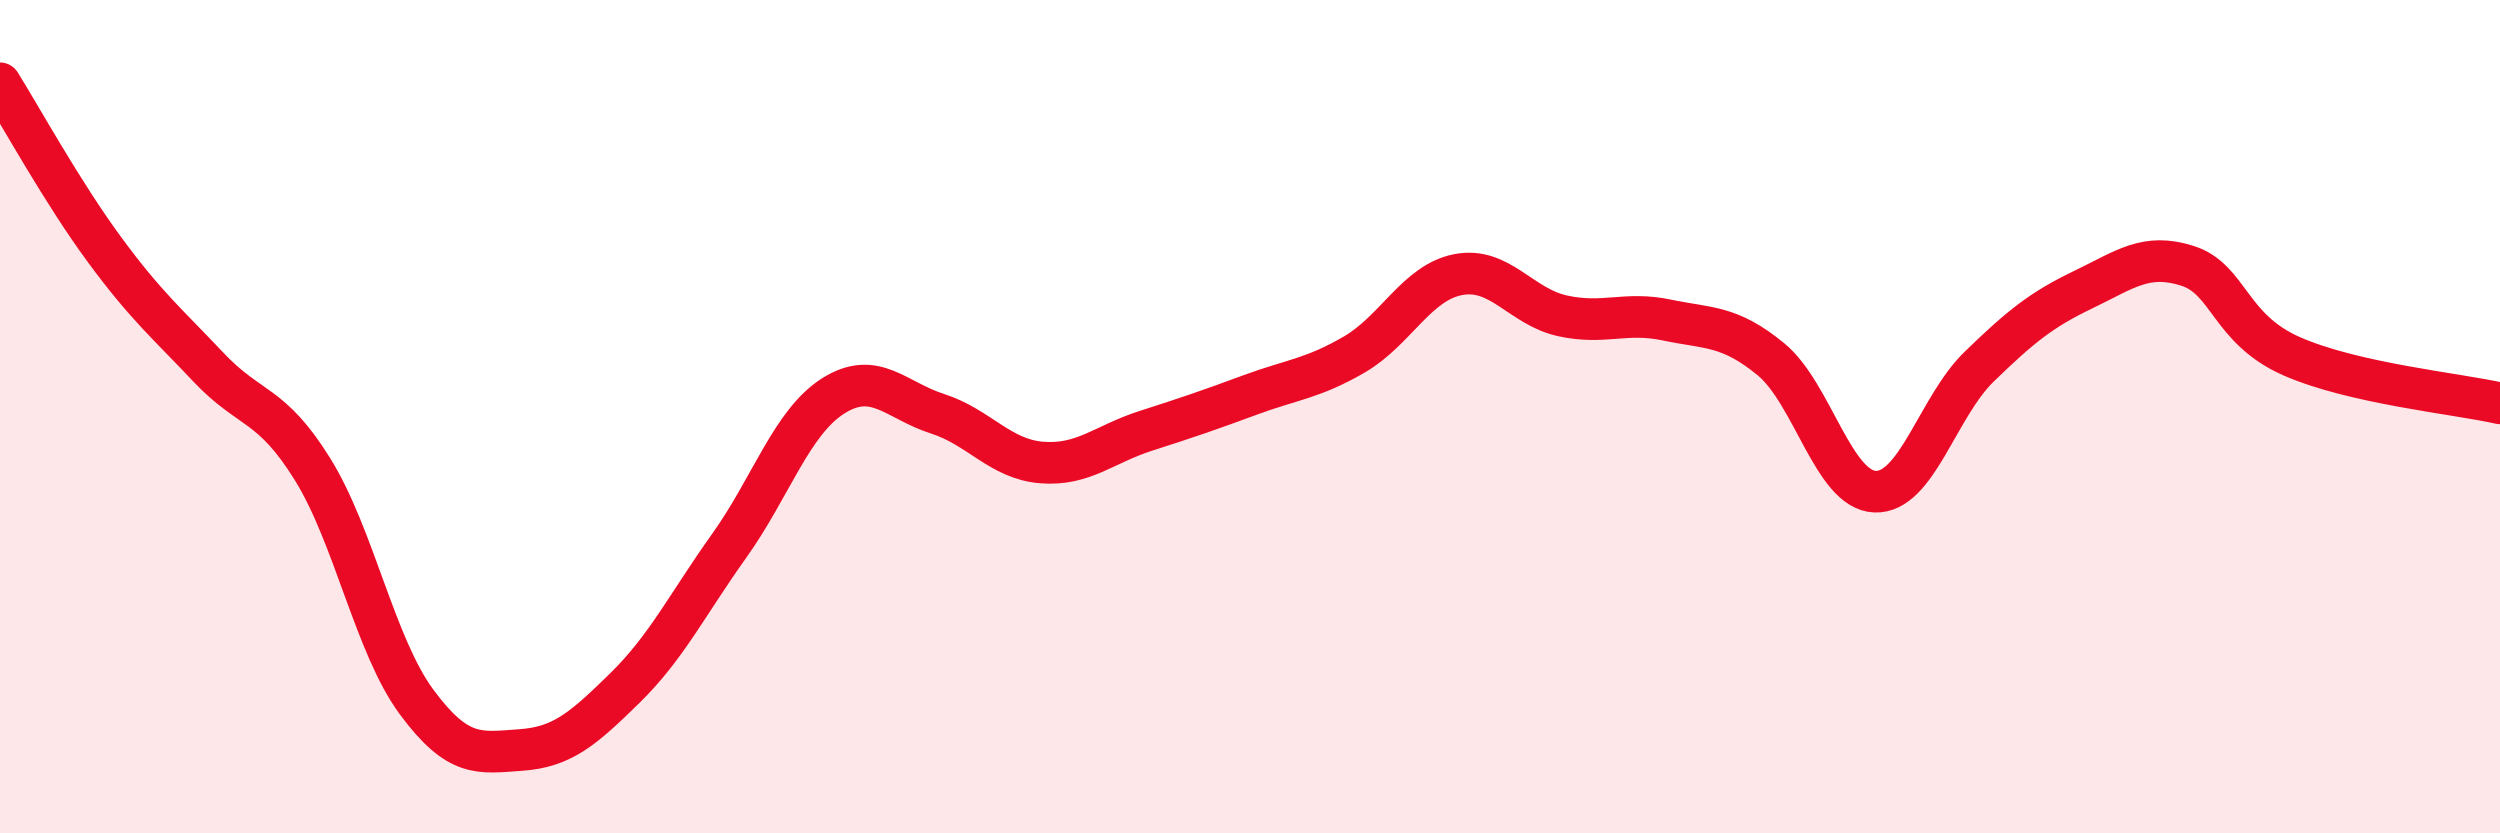
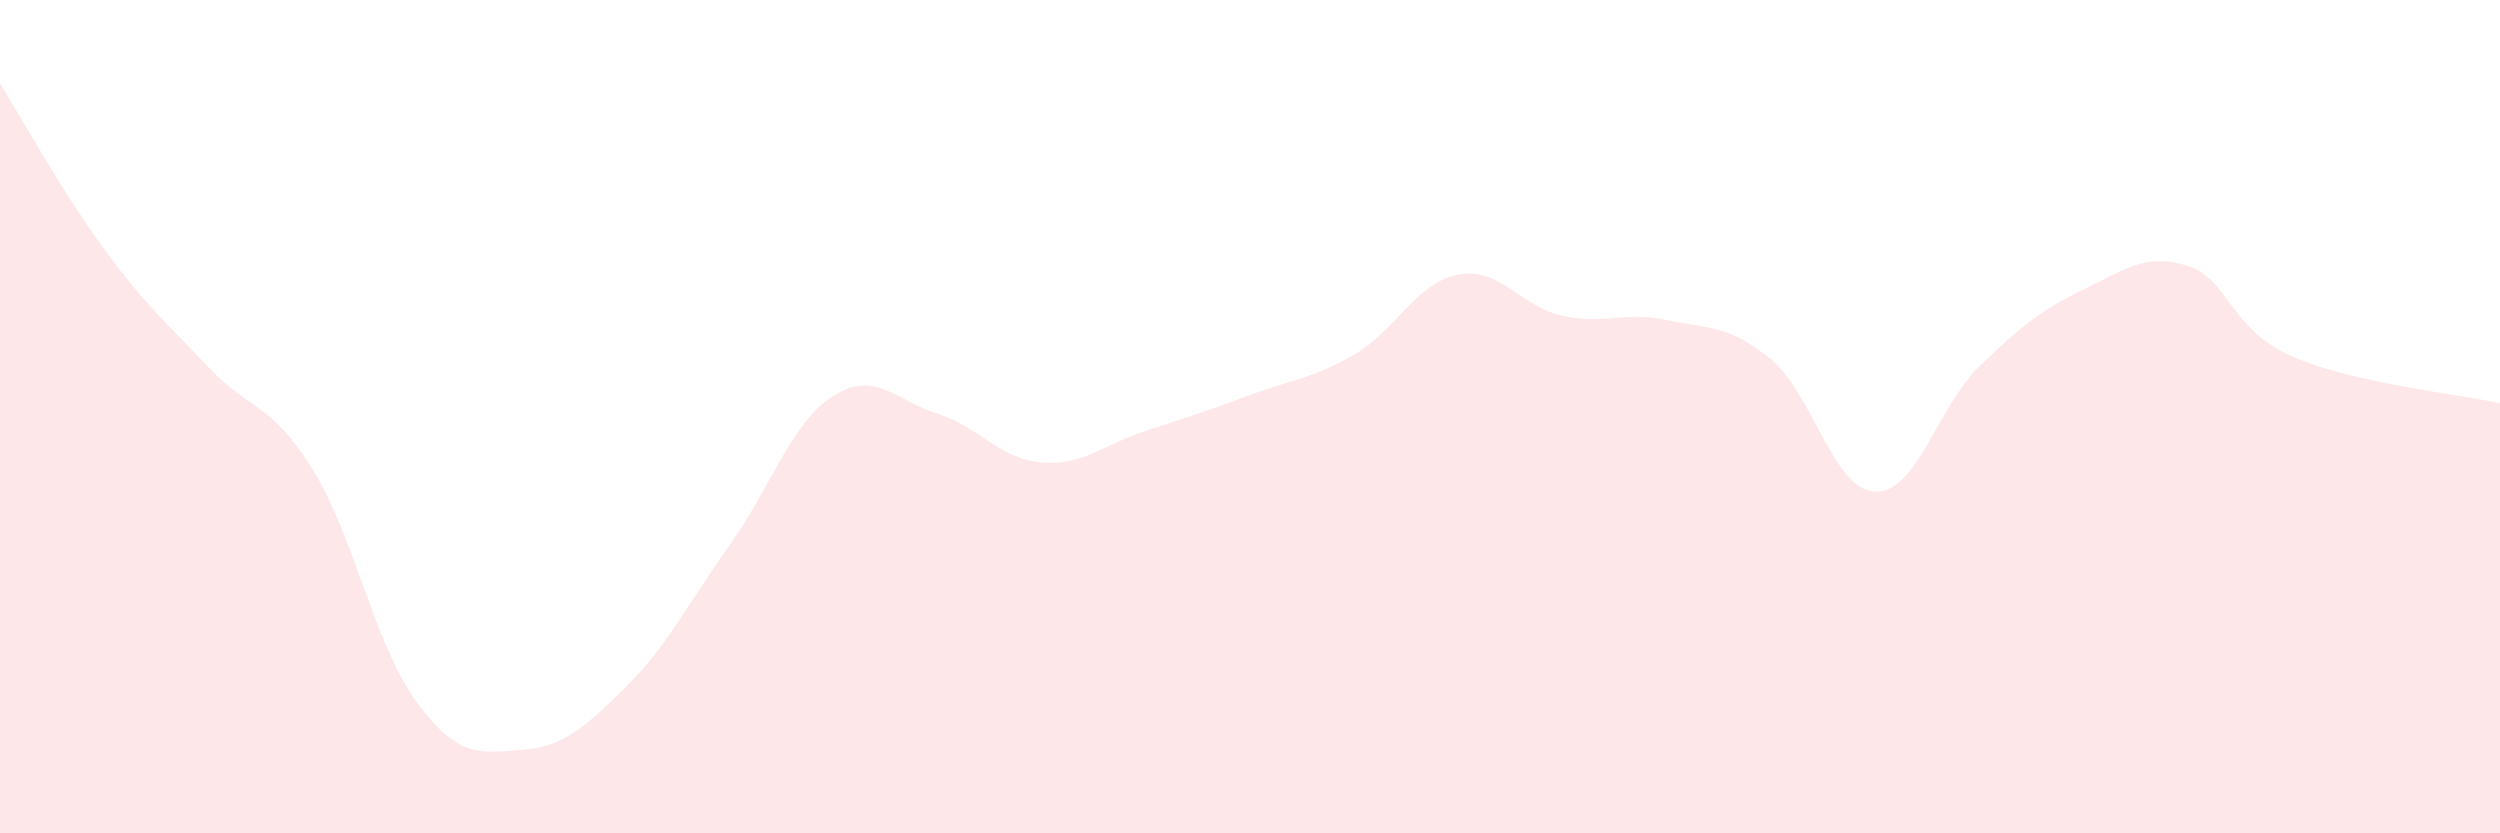
<svg xmlns="http://www.w3.org/2000/svg" width="60" height="20" viewBox="0 0 60 20">
  <path d="M 0,2 C 0.5,2.8 1.5,4.62 2.5,5.98 C 3.5,7.34 4,7.75 5,8.81 C 6,9.87 6.5,9.65 7.5,11.26 C 8.5,12.87 9,15.5 10,16.85 C 11,18.2 11.5,18.07 12.5,18 C 13.5,17.93 14,17.49 15,16.51 C 16,15.53 16.5,14.5 17.5,13.1 C 18.5,11.7 19,10.13 20,9.5 C 21,8.87 21.5,9.61 22.5,9.93 C 23.5,10.25 24,11.02 25,11.1 C 26,11.18 26.5,10.66 27.5,10.34 C 28.5,10.02 29,9.85 30,9.48 C 31,9.11 31.5,9.09 32.5,8.51 C 33.5,7.93 34,6.78 35,6.59 C 36,6.4 36.5,7.36 37.5,7.58 C 38.5,7.8 39,7.47 40,7.68 C 41,7.89 41.5,7.8 42.5,8.62 C 43.5,9.44 44,11.76 45,11.8 C 46,11.84 46.5,9.77 47.5,8.8 C 48.5,7.83 49,7.43 50,6.95 C 51,6.47 51.5,6.06 52.5,6.38 C 53.5,6.7 53.5,7.89 55,8.55 C 56.5,9.21 59,9.45 60,9.68L60 20L0 20Z" fill="#EB0A25" opacity="0.1" stroke-linecap="round" stroke-linejoin="round" />
-   <path d="M 0,2 C 0.5,2.8 1.5,4.62 2.5,5.98 C 3.5,7.34 4,7.75 5,8.81 C 6,9.87 6.5,9.65 7.5,11.26 C 8.5,12.87 9,15.5 10,16.85 C 11,18.2 11.5,18.07 12.5,18 C 13.5,17.93 14,17.49 15,16.51 C 16,15.53 16.5,14.5 17.5,13.1 C 18.5,11.7 19,10.13 20,9.5 C 21,8.87 21.5,9.61 22.5,9.93 C 23.5,10.25 24,11.02 25,11.1 C 26,11.18 26.5,10.66 27.5,10.34 C 28.5,10.02 29,9.85 30,9.48 C 31,9.11 31.5,9.09 32.5,8.51 C 33.5,7.93 34,6.78 35,6.59 C 36,6.4 36.5,7.36 37.5,7.58 C 38.5,7.8 39,7.47 40,7.68 C 41,7.89 41.5,7.8 42.5,8.62 C 43.5,9.44 44,11.76 45,11.8 C 46,11.84 46.5,9.77 47.5,8.8 C 48.5,7.83 49,7.43 50,6.95 C 51,6.47 51.5,6.06 52.5,6.38 C 53.5,6.7 53.5,7.89 55,8.55 C 56.5,9.21 59,9.45 60,9.68" stroke="#EB0A25" stroke-width="1" fill="none" stroke-linecap="round" stroke-linejoin="round" />
</svg>